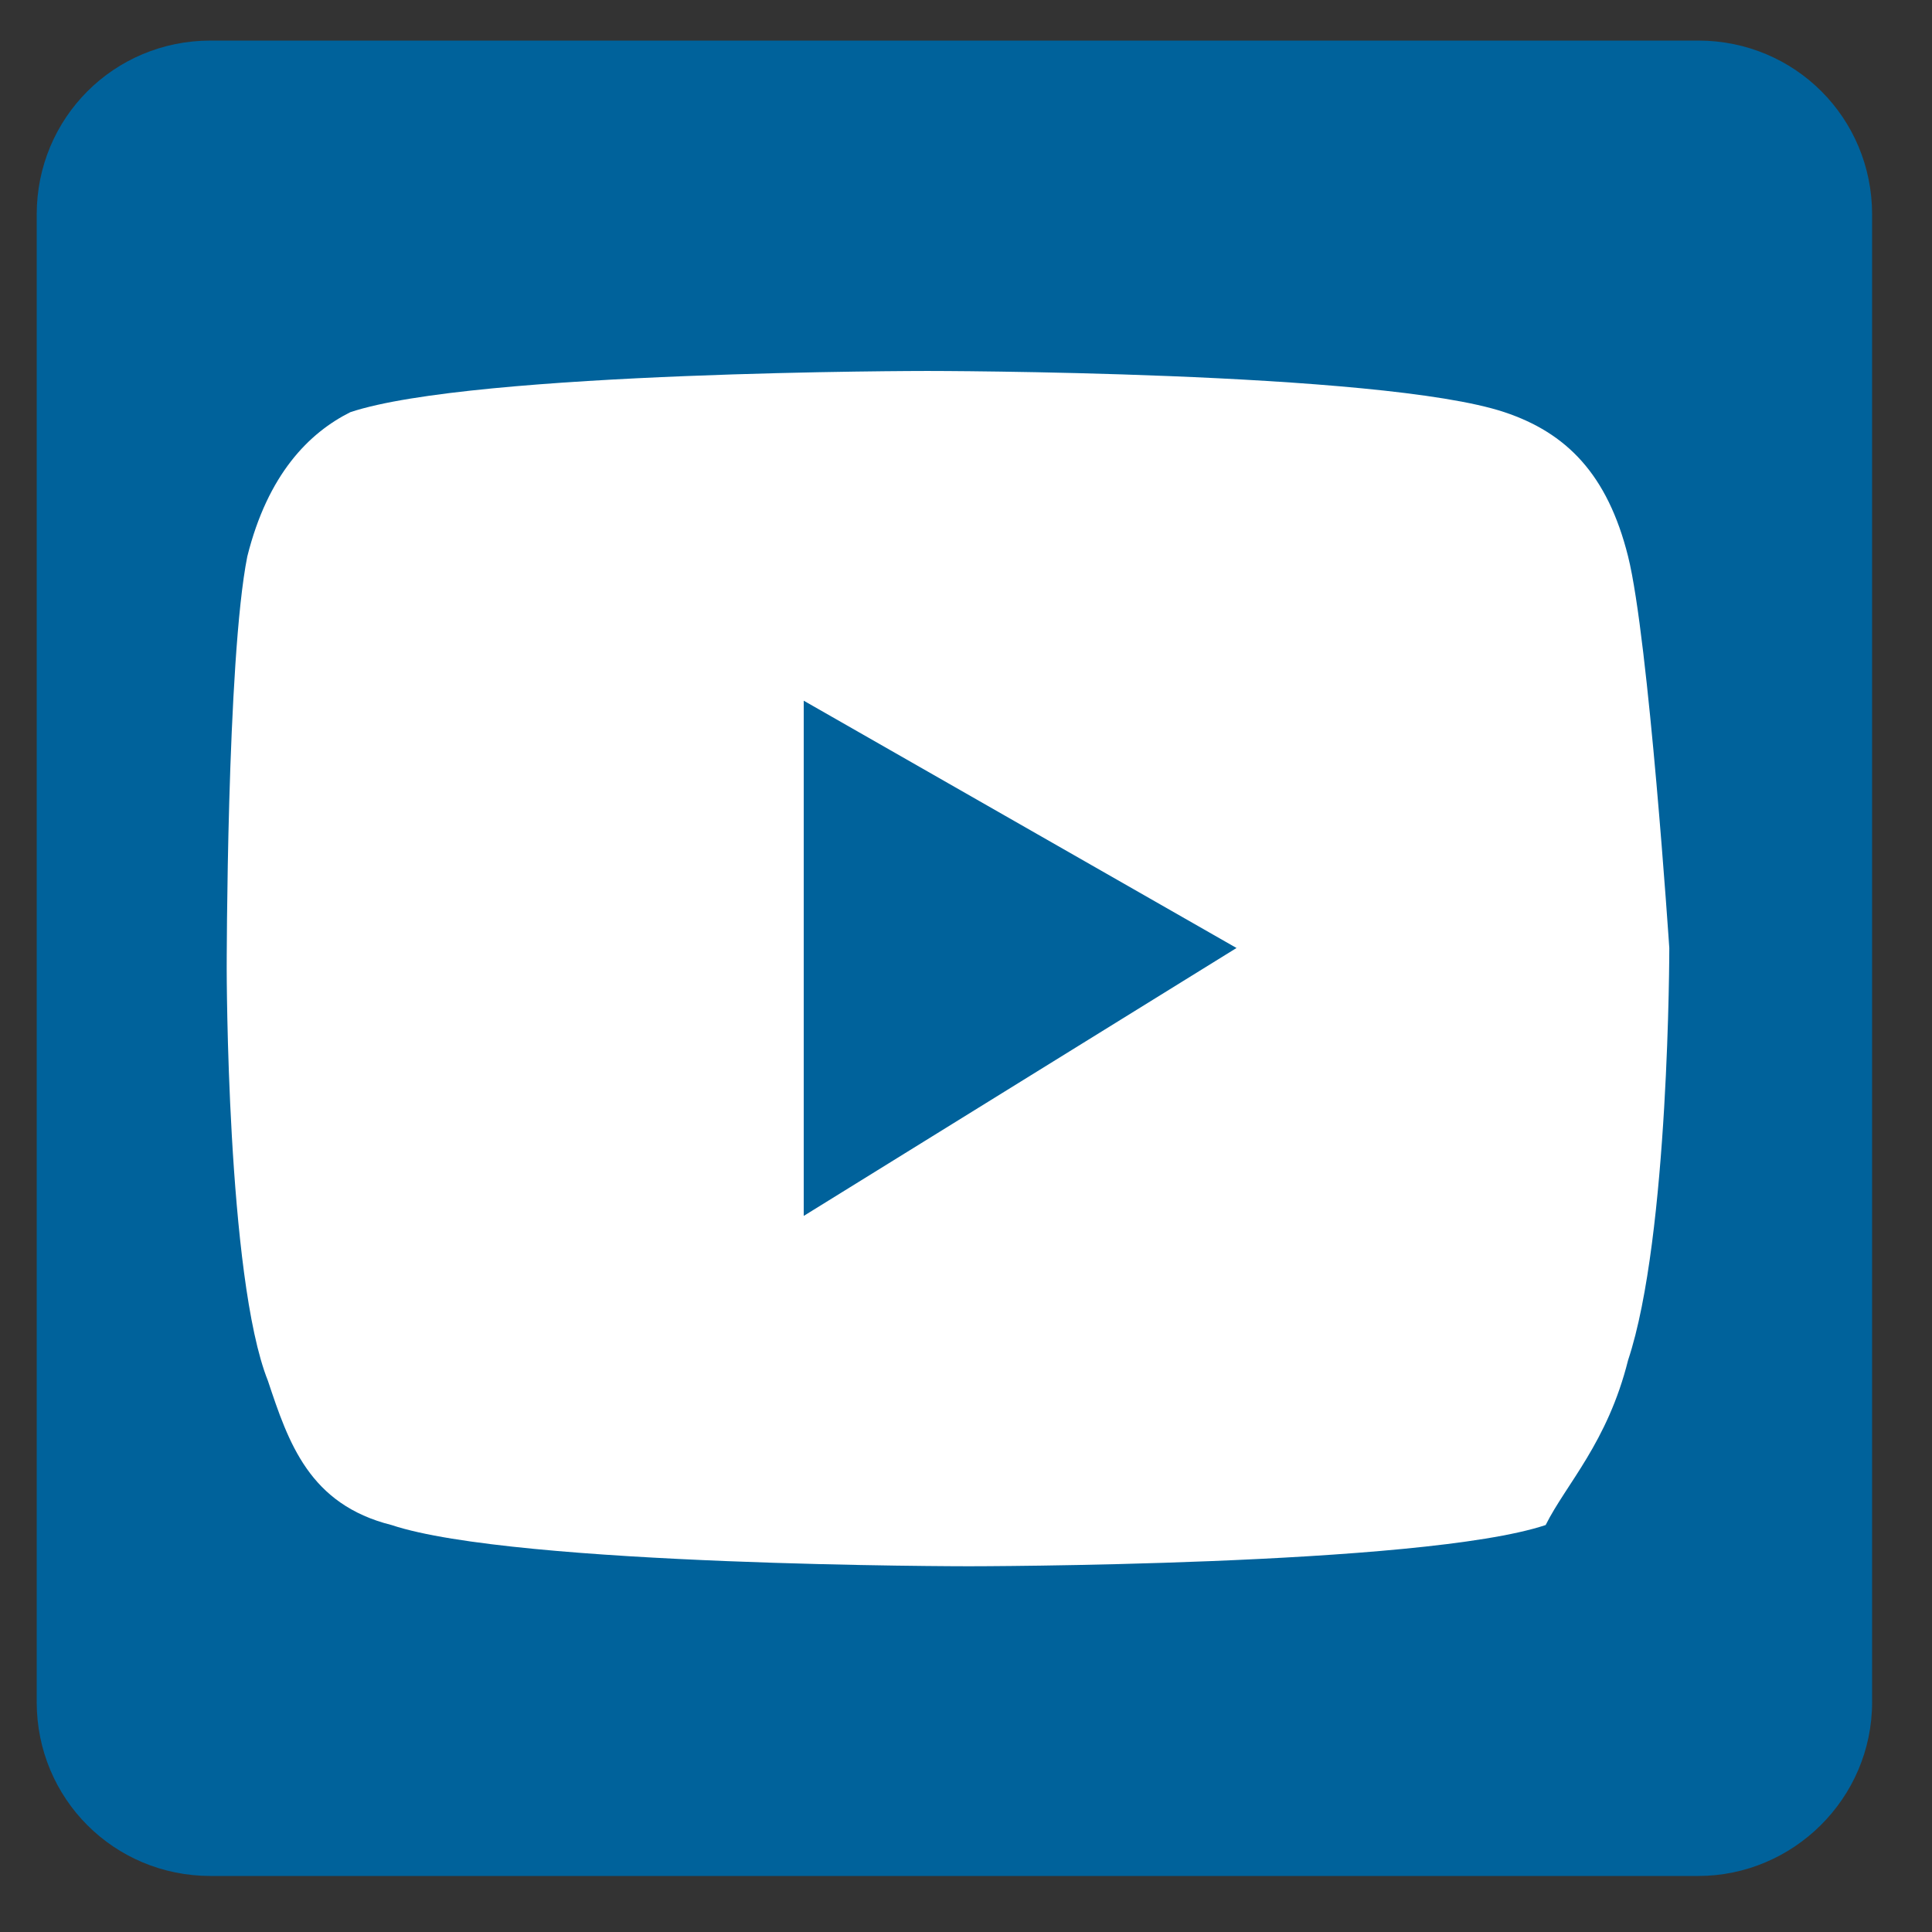
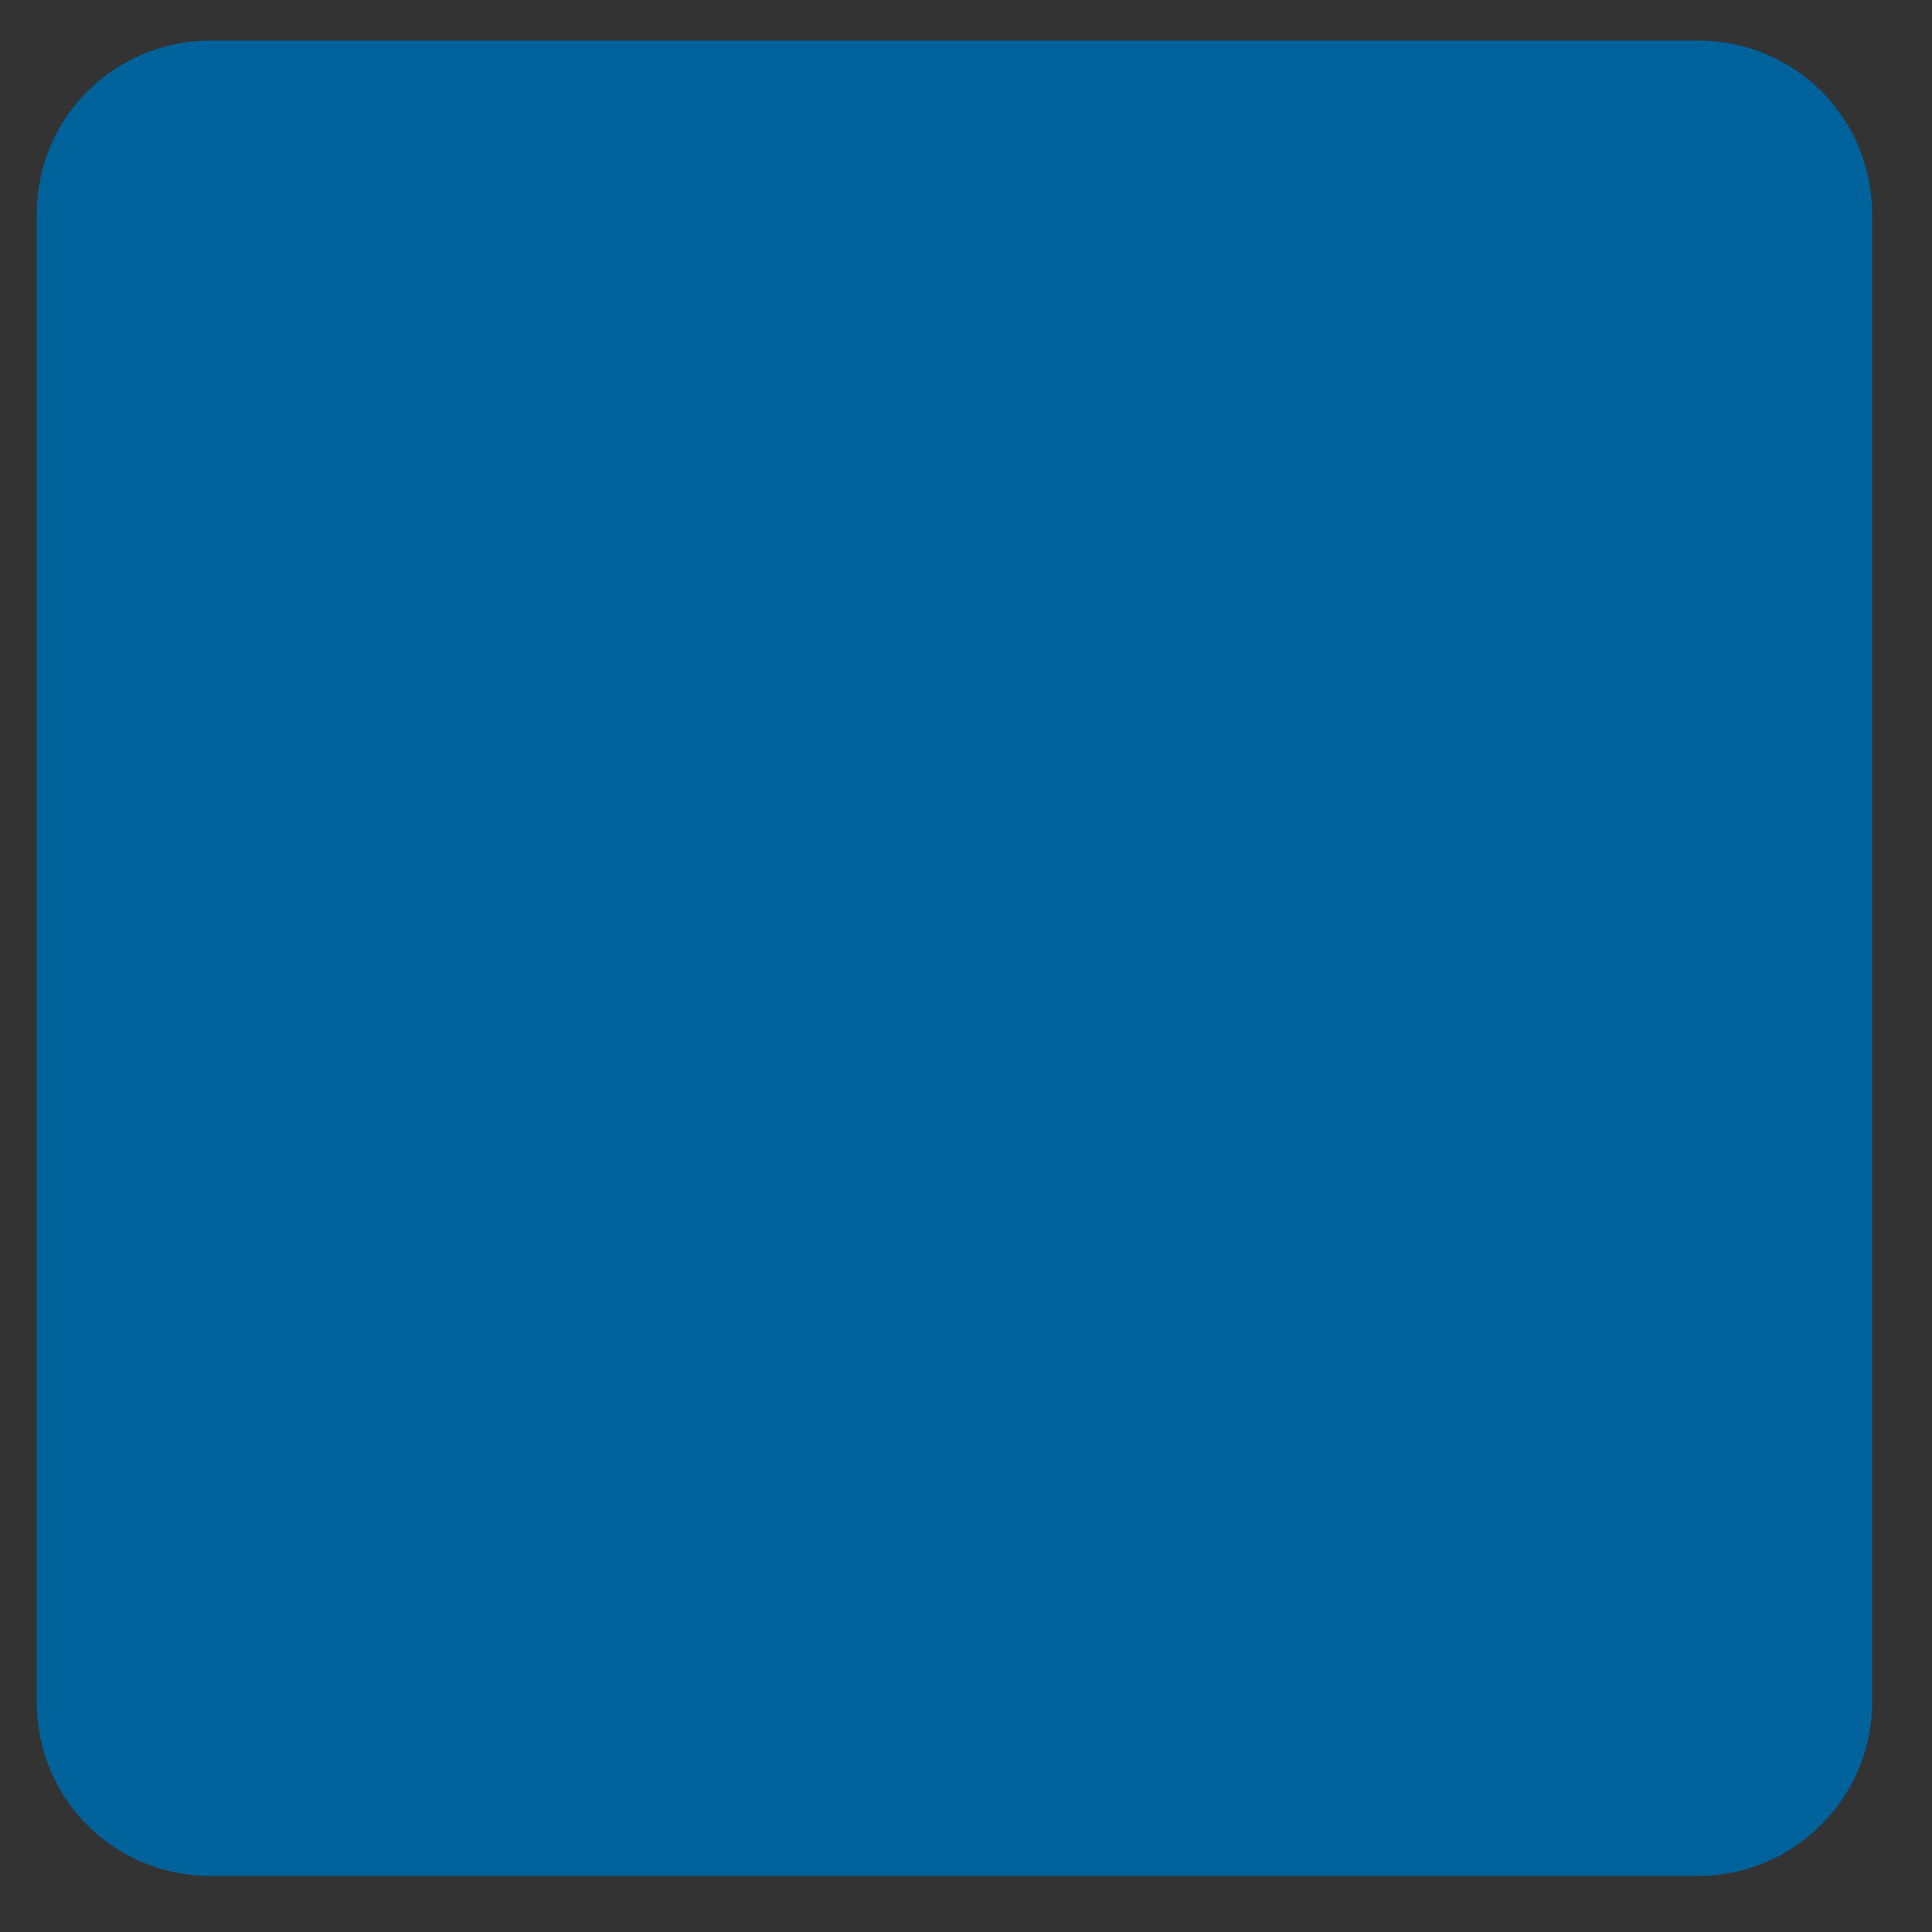
<svg xmlns="http://www.w3.org/2000/svg" version="1.1" id="Layer_1" x="0px" y="0px" viewBox="0 0 100 100" style="enable-background:new 0 0 100 100;" xml:space="preserve">
  <rect x="0" y="0" width="100" height="100" fill="#333333" stroke="none" />
  <style type="text/css">
	.st0{fill:#00629B;}
	.st1{fill:#FFFFFF;}
</style>
  <path class="st0" d="M87.9,97.1h-77c-5,0-9-4-9-9v-77c0-5,4-9,9-9h77c5,0,9,4,9,9v77C96.9,93.1,92.8,97.1,87.9,97.1z" />
  <g>
    <g transform="scale(10.667,10.667)">
-       <path class="st1" d="M7.9,2.7C7.8,2.3,7.6,2.1,7.3,2C6.7,1.8,4.5,1.8,4.5,1.8S2.3,1.8,1.7,2C1.5,2.1,1.3,2.3,1.2,2.7    c-0.1,0.5-0.1,2-0.1,2s0,1.5,0.2,2C1.4,7,1.5,7.3,1.9,7.4c0.6,0.2,2.8,0.2,2.8,0.2s2.2,0,2.8-0.2C7.6,7.2,7.8,7,7.9,6.6    c0.2-0.6,0.2-2,0.2-2S8,3.1,7.9,2.7z M3.9,5.9V3.4L6,4.6L3.9,5.9z" />
-     </g>
+       </g>
  </g>
</svg>